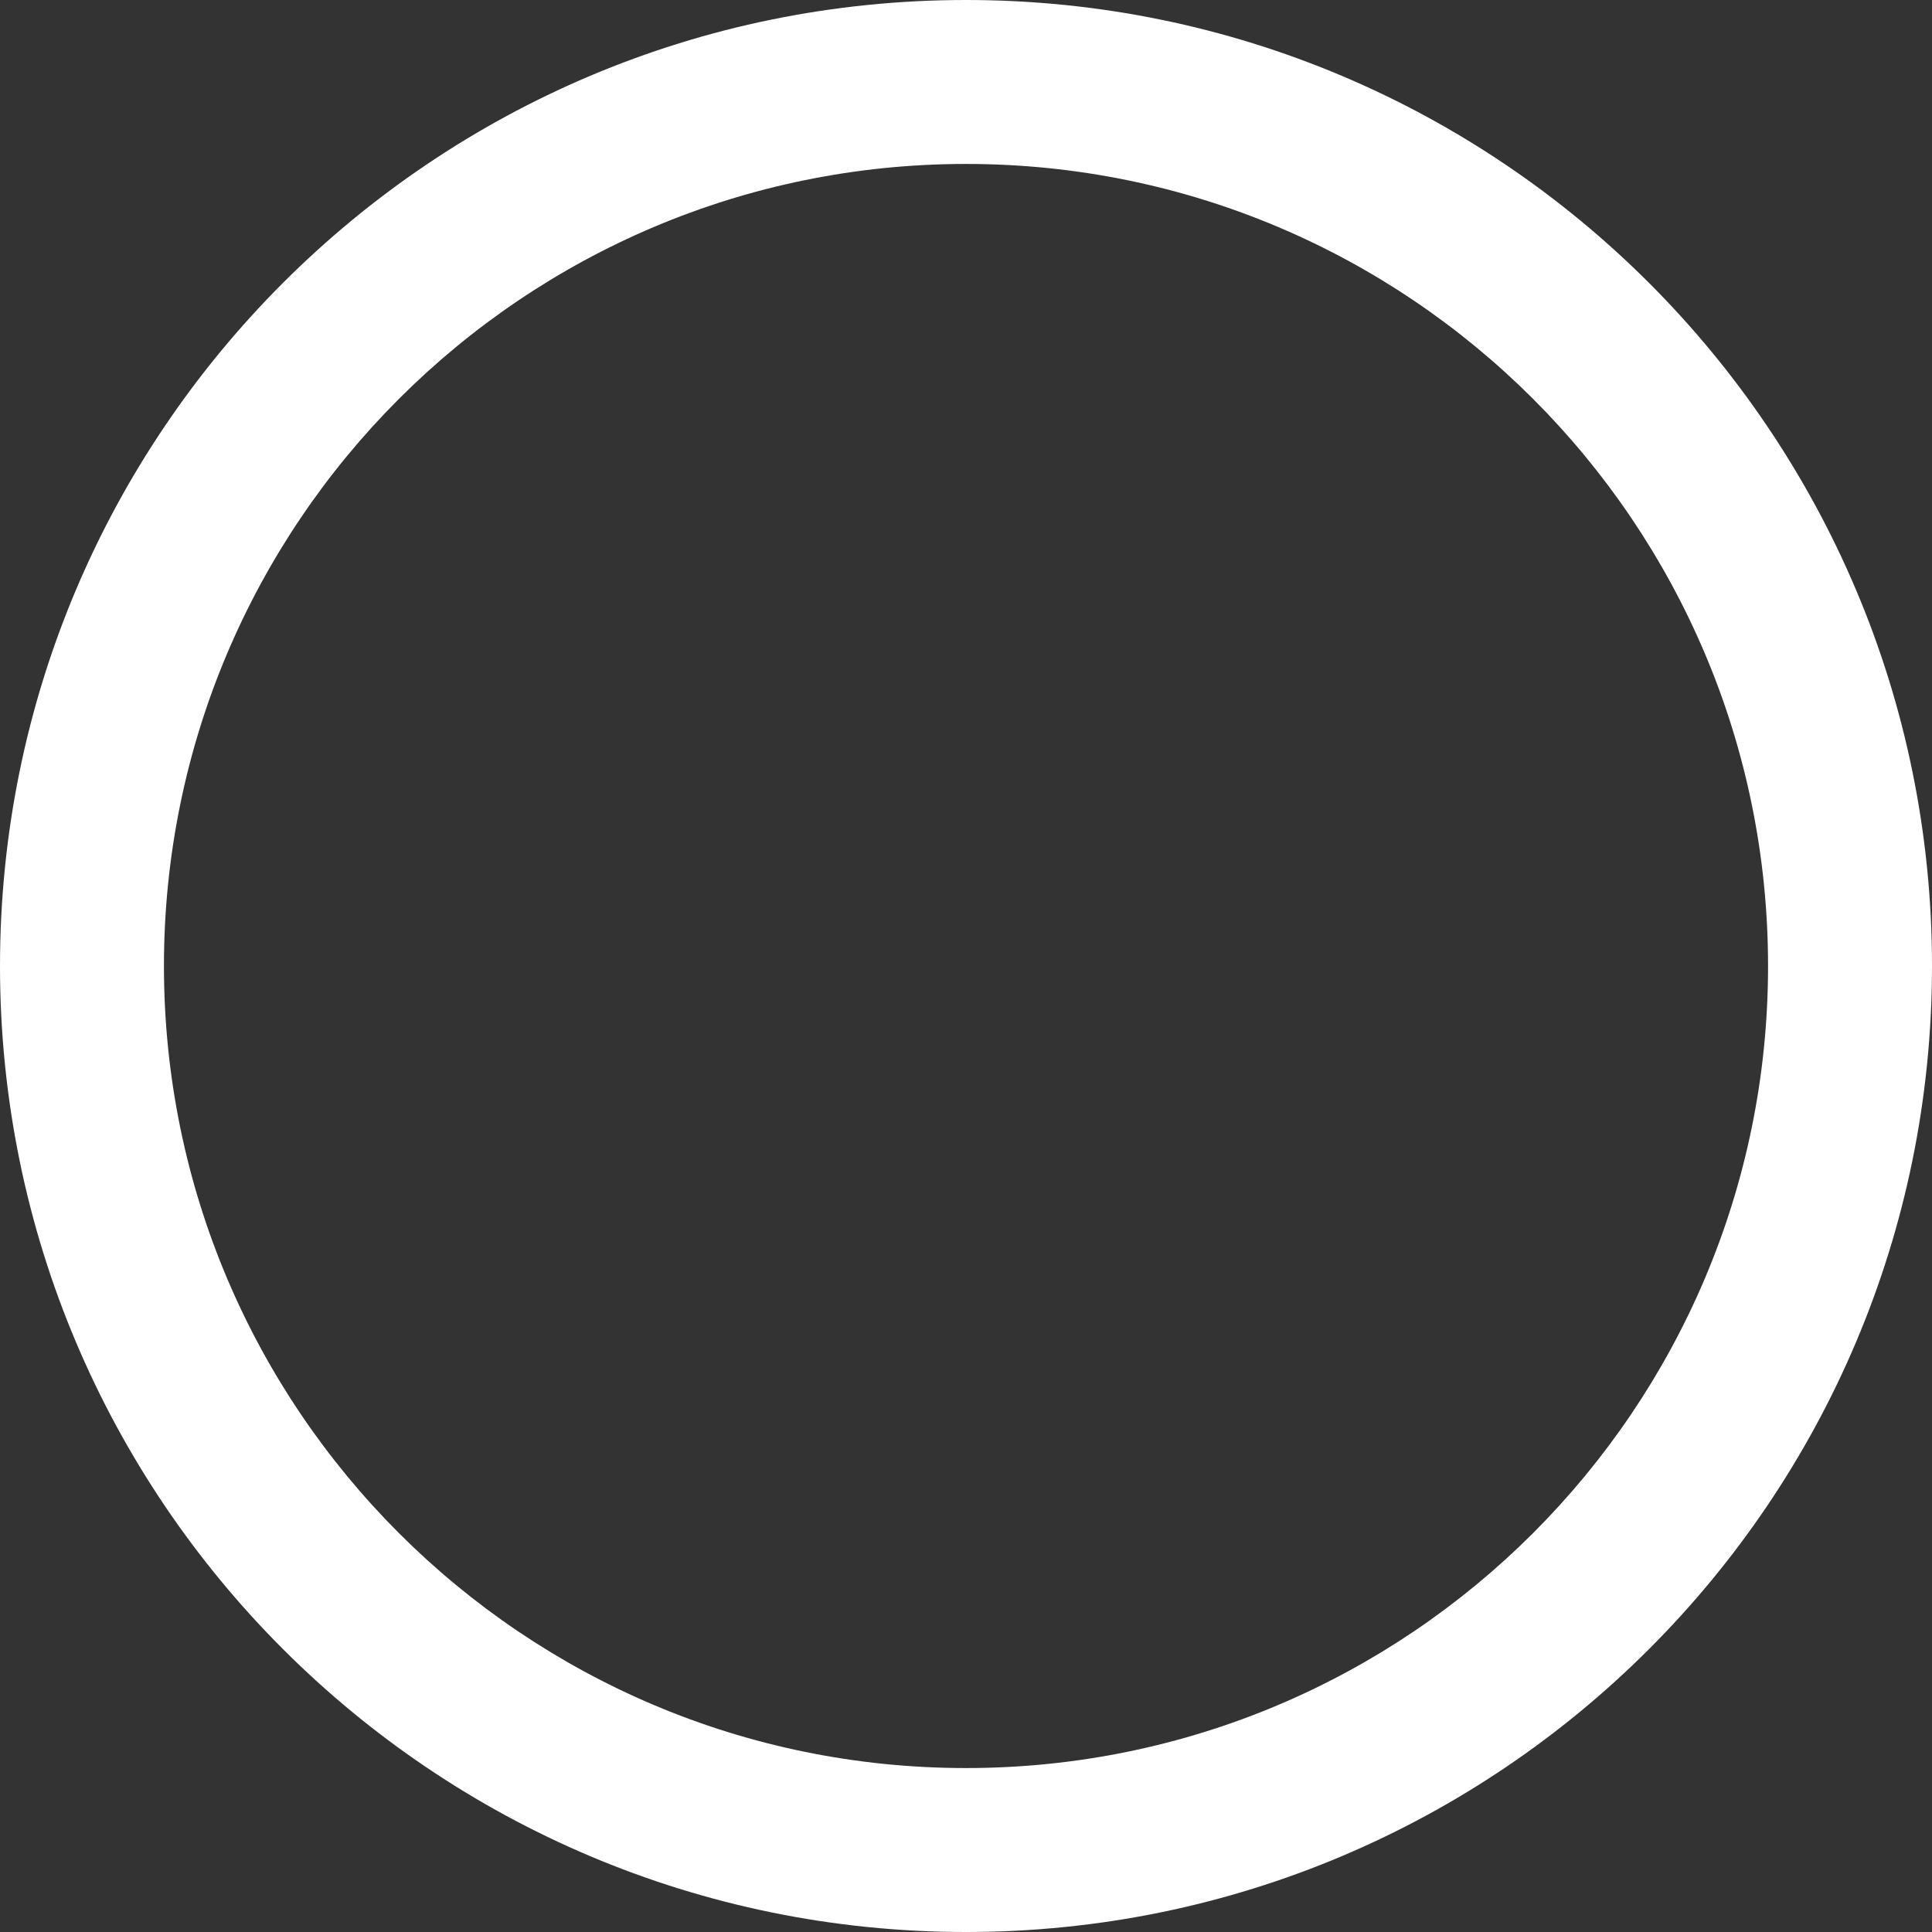
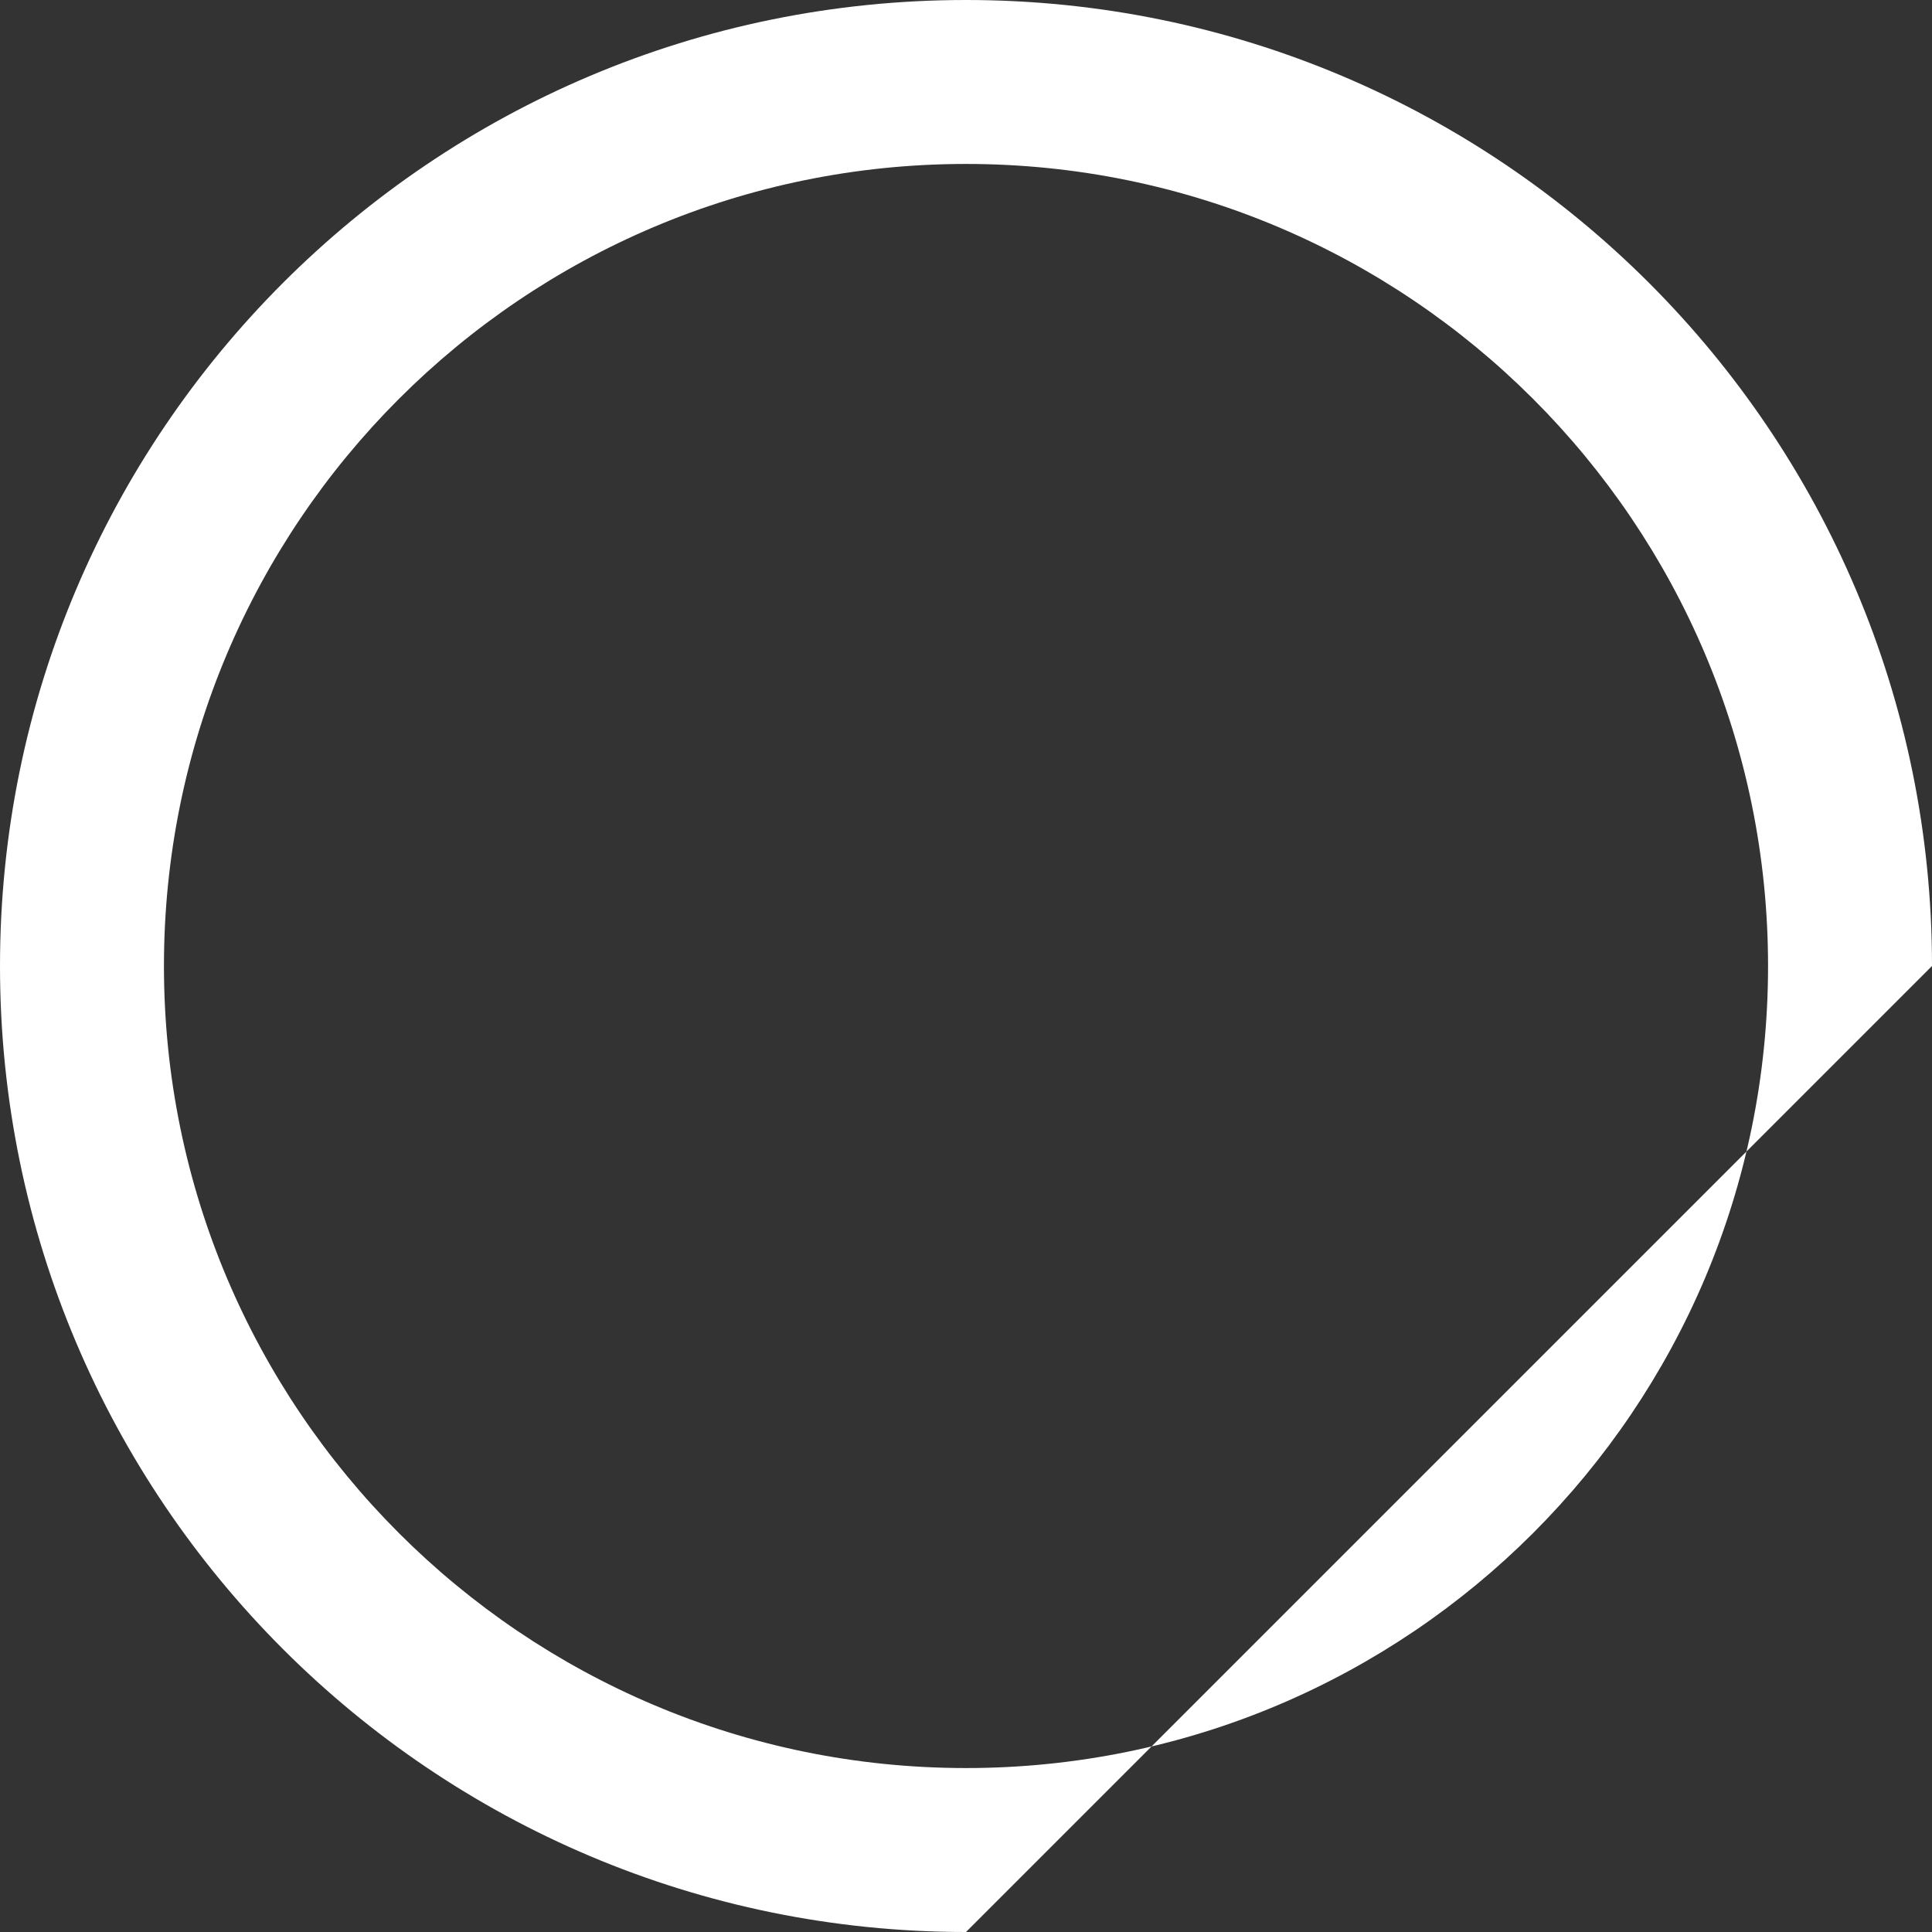
<svg xmlns="http://www.w3.org/2000/svg" version="1.1" width="14px" height="14px">
  <rect width="100%" height="100%" fill="#333333" stroke="none" />
  <g transform="matrix(1 0 0 1 -582 -84 )">
-     <path d="M 14 7  C 14 3.134  10.866 0  7 0  C 3.134 0  0 3.134  0 7  C 0 10.866  3.134 14  7 14  C 10.866 14  14 10.866  14 7  Z M 12.812 7  C 12.812 10.209  10.209 12.812  7 12.812  C 3.791 12.812  1.188 10.209  1.188 7  C 1.188 3.791  3.791 1.188  7 1.188  C 10.209 1.188  12.812 3.791  12.812 7  Z " fill-rule="nonzero" fill="#ffffff" stroke="none" transform="matrix(1 0 0 1 582 84 )" />
+     <path d="M 14 7  C 14 3.134  10.866 0  7 0  C 3.134 0  0 3.134  0 7  C 0 10.866  3.134 14  7 14  Z M 12.812 7  C 12.812 10.209  10.209 12.812  7 12.812  C 3.791 12.812  1.188 10.209  1.188 7  C 1.188 3.791  3.791 1.188  7 1.188  C 10.209 1.188  12.812 3.791  12.812 7  Z " fill-rule="nonzero" fill="#ffffff" stroke="none" transform="matrix(1 0 0 1 582 84 )" />
  </g>
</svg>